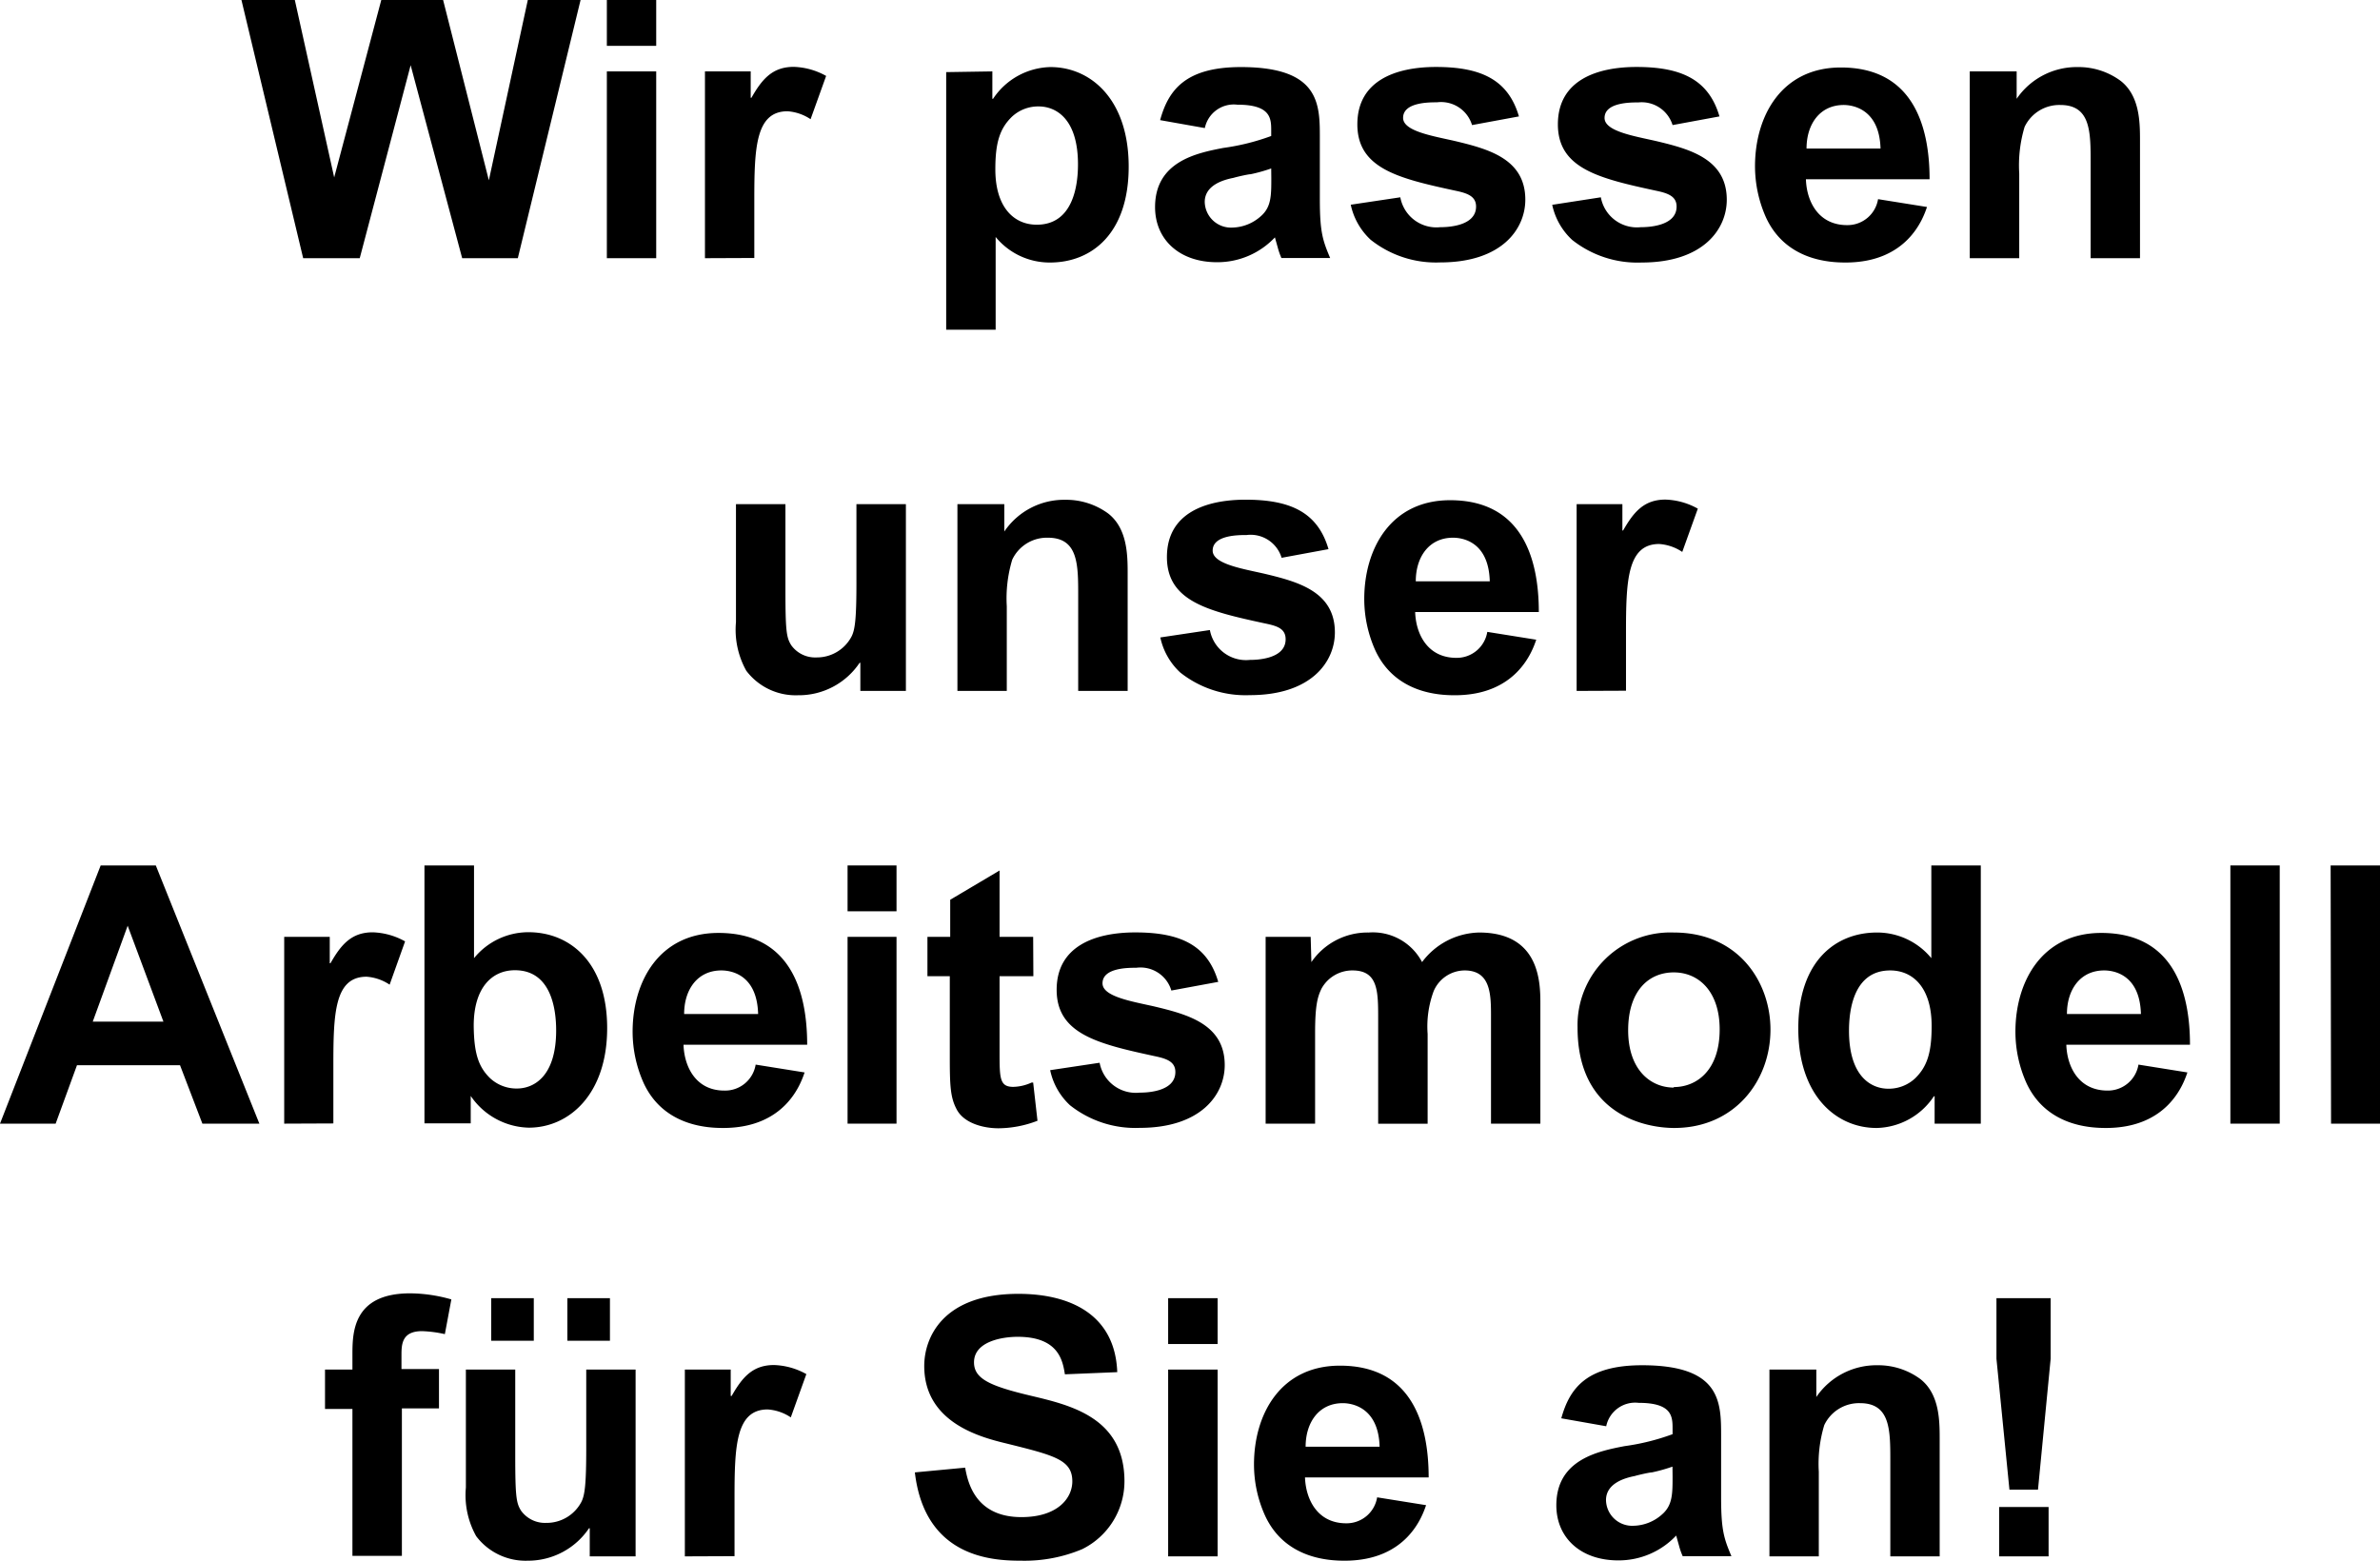
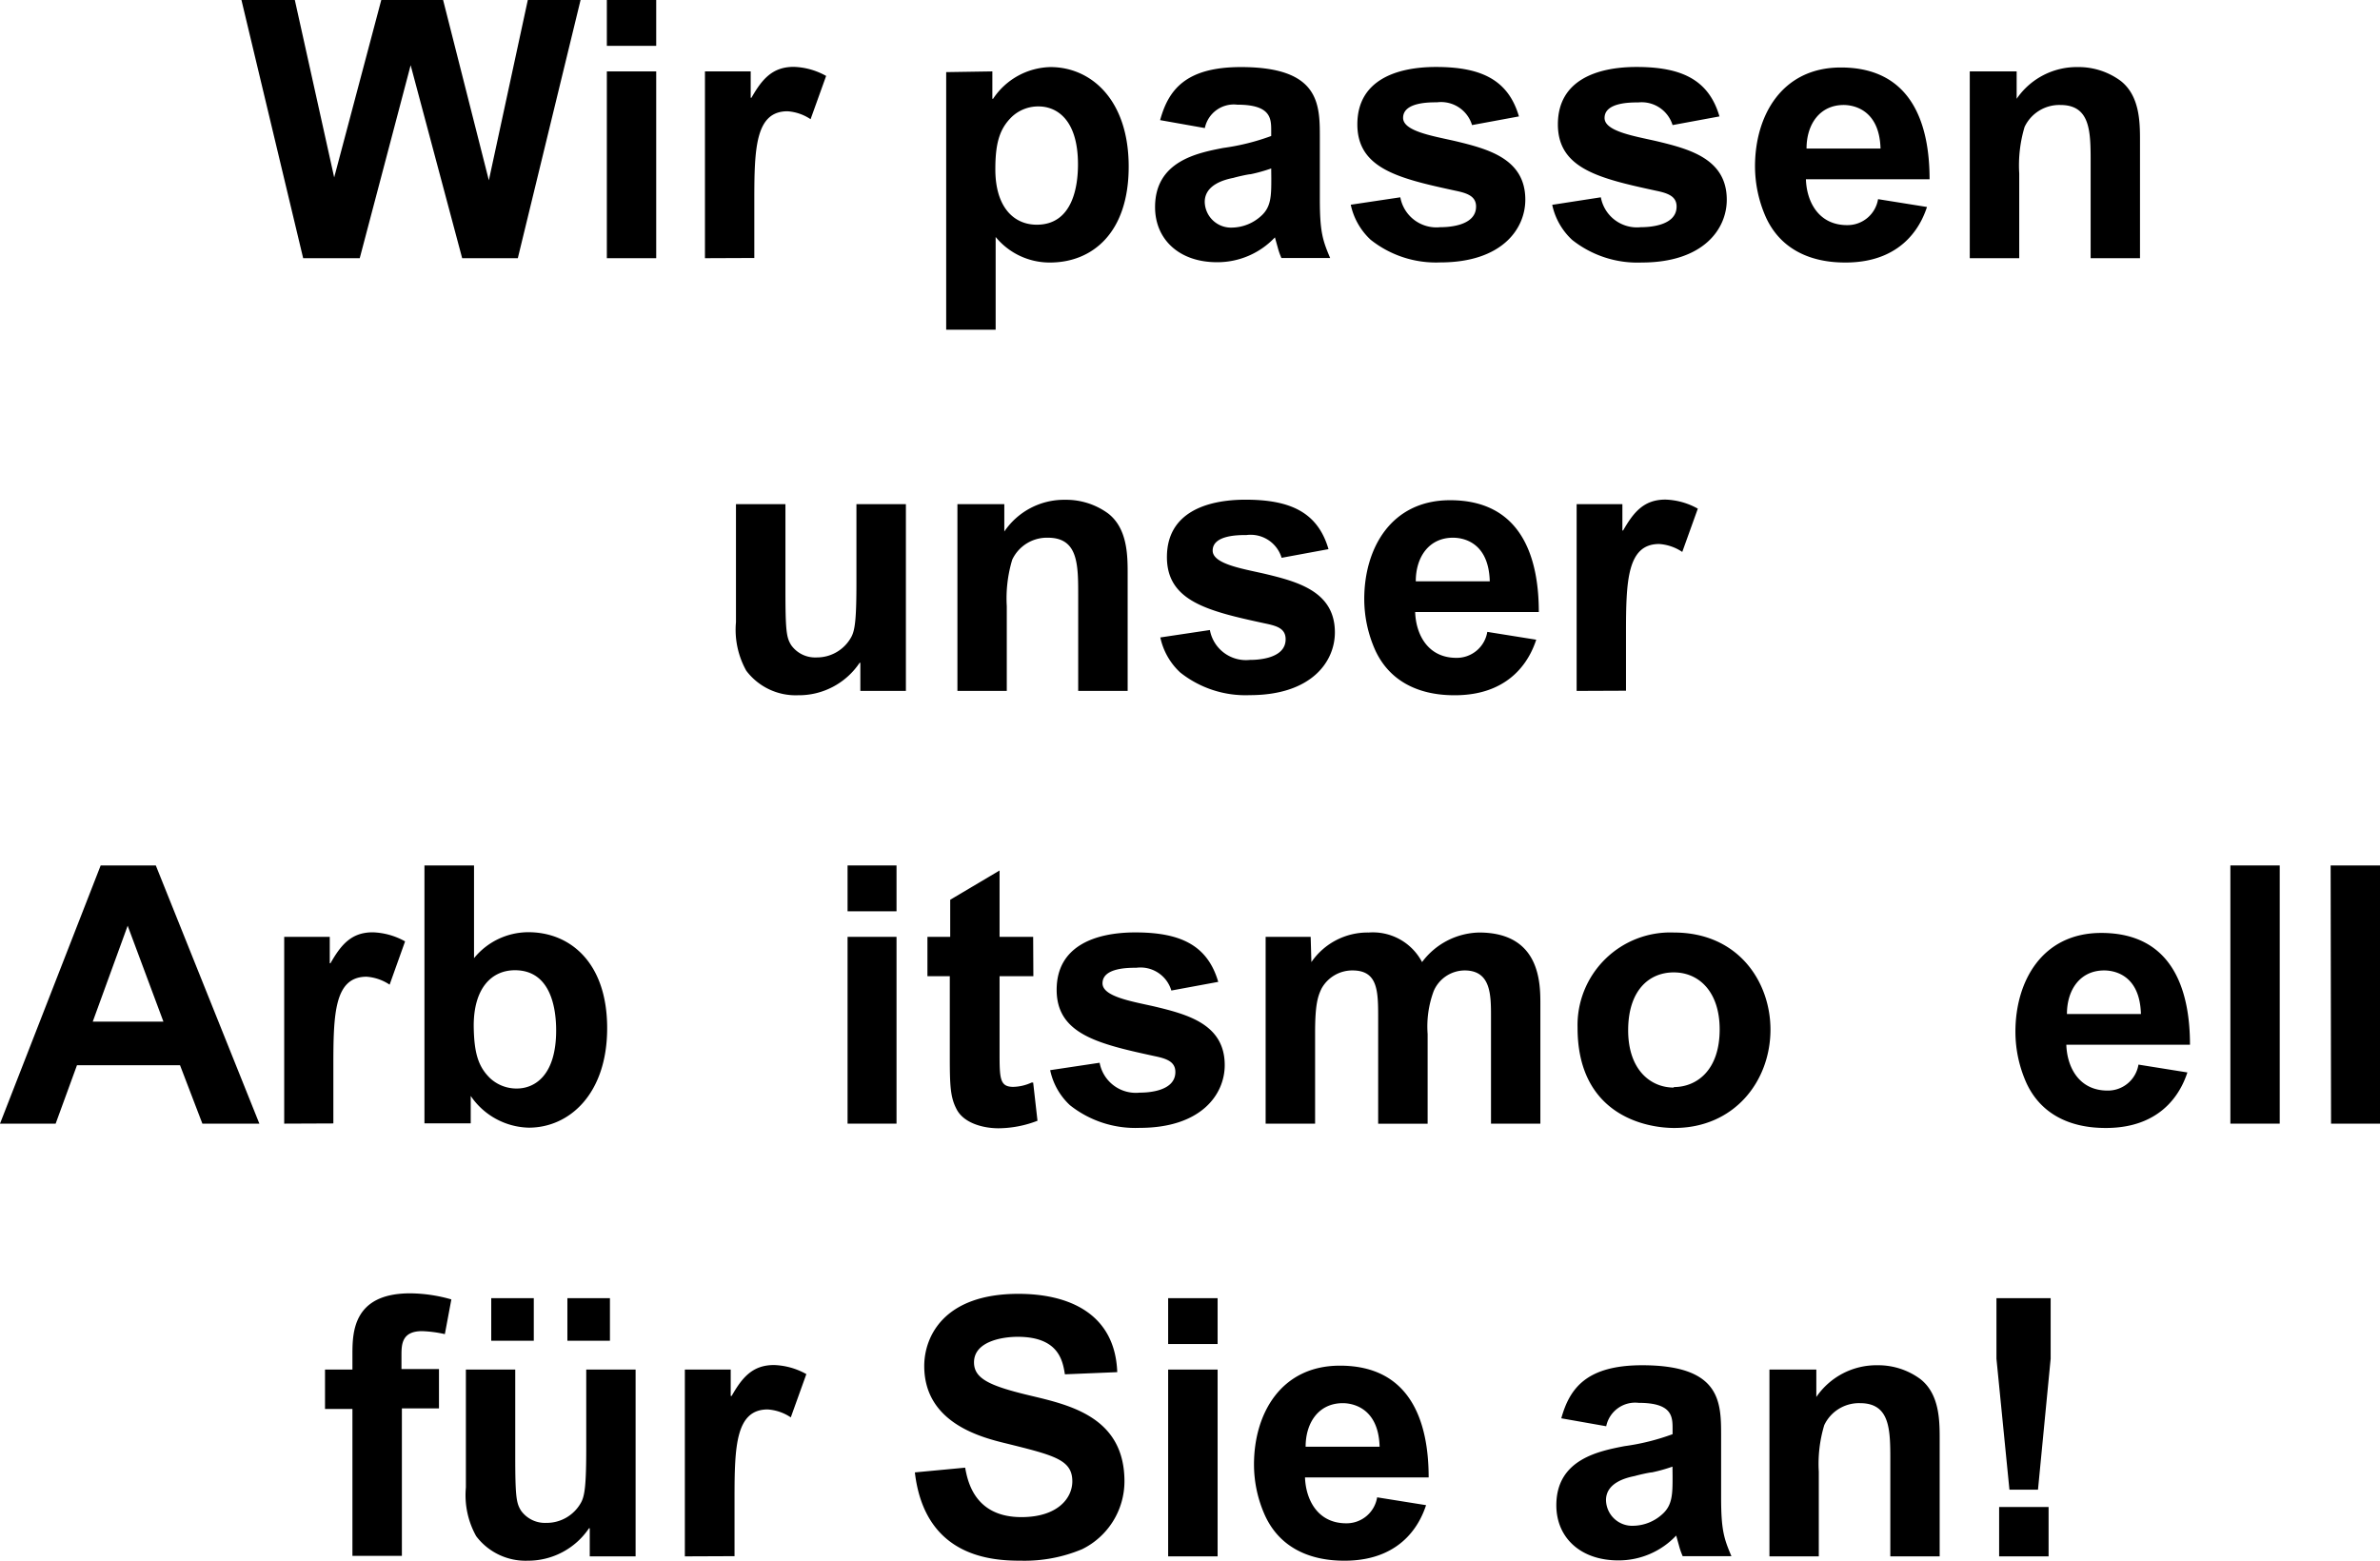
<svg xmlns="http://www.w3.org/2000/svg" viewBox="0 0 230.96 151.48">
  <path d="M23.43,0h5.18l3.82,17.22L37,0h6l4.44,17.5L51.22,0h5.12L50.25,25.06h-5.4l-5-18.73L34.91,25.06H29.42Z" />
  <path d="M58.89,0h4.79V4.45H58.89Zm0,6.93h4.79V25.06H58.89Z" />
  <path d="M68.41,25.06V6.93h4.44V9.49h.07c1-1.75,2-3,4.1-3a6.84,6.84,0,0,1,3.15.88l-1.51,4.2a4.57,4.57,0,0,0-2.24-.77c-3.11,0-3.22,3.6-3.22,8.64v5.6Z" />
  <path d="M96.3,6.93V9.59h.07a6.86,6.86,0,0,1,5.57-3.08c3.92,0,7.59,3.15,7.59,9.66s-3.6,9.31-7.63,9.31A6.77,6.77,0,0,1,96.62,23v9h-4.8v-25Zm4.31,14.88c3.53,0,4-3.82,4-5.85,0-4.48-2.17-5.63-3.82-5.63a3.73,3.73,0,0,0-2.59,1c-1.15,1.12-1.61,2.45-1.61,5.08C96.58,20.09,98.37,21.81,100.61,21.81Z" />
  <path d="M112.58,11.66c.8-2.91,2.45-5.15,7.84-5.15,7.63,0,7.66,3.57,7.66,6.83,0,.91,0,4.2,0,6,0,3.18.28,4,1,5.7h-4.73a6.81,6.81,0,0,1-.35-1l-.28-1a7.66,7.66,0,0,1-5.63,2.41c-3.64,0-6-2.2-6-5.35,0-4.45,4.09-5.25,6.61-5.74a22,22,0,0,0,4.66-1.16v-.49c0-1.19,0-2.55-3.29-2.55a2.87,2.87,0,0,0-3.15,2.27Zm10.78,4.69a15.55,15.55,0,0,1-2,.56c-.25,0-1.44.28-1.65.35-.87.17-2.8.66-2.8,2.34a2.55,2.55,0,0,0,2.66,2.49,4.29,4.29,0,0,0,2.8-1.12c1-.88,1-2,1-3.68Z" />
  <path d="M135.89,19.15a3.56,3.56,0,0,0,3.88,2.9c.42,0,3.47,0,3.47-2,0-1-.84-1.3-2-1.54-5.5-1.19-9.52-2.14-9.52-6.44s3.81-5.57,7.63-5.57c4.3,0,7,1.19,8.05,4.8l-4.55.84a3.14,3.14,0,0,0-3.4-2.21c-.8,0-3.29,0-3.29,1.51,0,1.29,2.84,1.75,5,2.24,3.22.77,6.86,1.71,6.86,5.7,0,2.84-2.27,6.09-8.26,6.09a10.18,10.18,0,0,1-6.75-2.2,6.48,6.48,0,0,1-1.93-3.4Z" />
  <path d="M155.35,19.15a3.56,3.56,0,0,0,3.88,2.9c.42,0,3.47,0,3.47-2,0-1-.84-1.3-2-1.54-5.5-1.19-9.52-2.14-9.52-6.44s3.81-5.57,7.63-5.57c4.3,0,7,1.19,8.05,4.8l-4.55.84A3.14,3.14,0,0,0,159,9.94c-.8,0-3.29,0-3.29,1.51,0,1.29,2.84,1.75,5,2.24,3.22.77,6.86,1.71,6.86,5.7,0,2.84-2.27,6.09-8.26,6.09a10.18,10.18,0,0,1-6.75-2.2,6.48,6.48,0,0,1-1.93-3.4Z" />
  <path d="M187,20.09c-.38,1.12-1.89,5.39-7.91,5.39-1.57,0-5.77-.21-7.7-4.34a12.2,12.2,0,0,1-1.08-5c0-4.9,2.59-9.59,8.33-9.59,6.89,0,8.61,5.5,8.61,10.85h-12c.07,2.17,1.22,4.45,4,4.45a3,3,0,0,0,3-2.52Zm-4.51-5.67c-.11-3.95-2.84-4.23-3.57-4.23-2.31,0-3.61,1.85-3.61,4.23Z" />
  <path d="M202.88,15.79c0-3,0-5.6-2.94-5.6a3.73,3.73,0,0,0-3.47,2.13,13,13,0,0,0-.52,4.52v8.22h-4.8V6.93h4.55V9.59a7.06,7.06,0,0,1,5.92-3.08,6.88,6.88,0,0,1,4.16,1.33c1.86,1.44,1.89,4,1.89,5.78V25.06h-4.79Z" />
  <path d="M83.49,64.33h-.07a7.1,7.1,0,0,1-6,3.15,6,6,0,0,1-5-2.38,8.16,8.16,0,0,1-1-4.72V48.93h4.8v8.33c0,4,.1,4.62.56,5.36a2.85,2.85,0,0,0,2.45,1.19,3.8,3.8,0,0,0,3.39-2c.35-.66.49-1.71.49-5.25V48.93h4.8V67.06H83.49Z" />
  <path d="M104.63,57.79c0-3,0-5.6-2.94-5.6a3.72,3.72,0,0,0-3.46,2.13,13,13,0,0,0-.53,4.52v8.22H92.91V48.93h4.55v2.66a7,7,0,0,1,5.91-3.08,6.9,6.9,0,0,1,4.17,1.33c1.85,1.44,1.89,4,1.89,5.78V67.06h-4.8Z" />
-   <path d="M117.41,61.15a3.56,3.56,0,0,0,3.88,2.9c.42,0,3.47,0,3.47-2,0-1.05-.84-1.3-2-1.54-5.5-1.19-9.52-2.14-9.52-6.44s3.81-5.57,7.63-5.57c4.3,0,7,1.19,8.05,4.8l-4.55.84a3.14,3.14,0,0,0-3.4-2.21c-.8,0-3.29,0-3.29,1.51,0,1.29,2.84,1.75,5,2.24,3.22.77,6.86,1.71,6.86,5.7,0,2.84-2.27,6.09-8.26,6.09a10.18,10.18,0,0,1-6.75-2.2,6.48,6.48,0,0,1-1.93-3.4Z" />
+   <path d="M117.41,61.15a3.56,3.56,0,0,0,3.88,2.9c.42,0,3.47,0,3.47-2,0-1.05-.84-1.3-2-1.54-5.5-1.19-9.52-2.14-9.52-6.44s3.81-5.57,7.63-5.57c4.3,0,7,1.19,8.05,4.8l-4.55.84a3.14,3.14,0,0,0-3.4-2.21c-.8,0-3.29,0-3.29,1.51,0,1.29,2.84,1.75,5,2.24,3.22.77,6.86,1.71,6.86,5.7,0,2.84-2.27,6.09-8.26,6.09a10.18,10.18,0,0,1-6.75-2.2,6.48,6.48,0,0,1-1.93-3.4" />
  <path d="M149.08,62.09c-.38,1.12-1.89,5.39-7.91,5.39-1.57,0-5.77-.21-7.7-4.34a12.2,12.2,0,0,1-1.08-5c0-4.9,2.59-9.59,8.33-9.59,6.89,0,8.61,5.5,8.61,10.85h-12c.07,2.17,1.22,4.45,4,4.45a3,3,0,0,0,3-2.52Zm-4.51-5.67c-.11-4-2.84-4.23-3.57-4.23-2.31,0-3.61,1.85-3.61,4.23Z" />
  <path d="M153,67.06V48.93h4.44v2.56h.07c1-1.75,2-3,4.1-3a6.84,6.84,0,0,1,3.15.88l-1.51,4.2a4.57,4.57,0,0,0-2.24-.77c-3.11,0-3.22,3.6-3.22,8.64v5.6Z" />
  <path d="M19.64,109.06l-2.17-5.67h-10l-2.07,5.67H0L9.77,84h5.35l10.05,25.06Zm-3.78-9.9-3.47-9.31L9,99.16Z" />
  <path d="M27.58,109.06V90.93H32v2.56h.07c1-1.75,2-3,4.09-3a6.84,6.84,0,0,1,3.15.88l-1.5,4.2a4.61,4.61,0,0,0-2.24-.77c-3.12,0-3.22,3.6-3.22,8.64v5.6Z" />
  <path d="M41.19,84H46v9a6.8,6.8,0,0,1,5.29-2.52c4,0,7.63,2.91,7.63,9.31s-3.68,9.66-7.6,9.66a7,7,0,0,1-5.64-3.08v2.66H41.19Zm6.37,20.65a3.76,3.76,0,0,0,2.6,1c1.64,0,3.81-1.16,3.81-5.64,0-2-.45-5.84-4-5.84-2.24,0-4,1.71-4,5.39C46,102.2,46.41,103.53,47.56,104.65Z" />
-   <path d="M78.08,104.09c-.38,1.12-1.88,5.39-7.91,5.39-1.57,0-5.77-.21-7.7-4.34a12.2,12.2,0,0,1-1.08-5c0-4.9,2.59-9.59,8.33-9.59,6.9,0,8.61,5.5,8.61,10.85h-12c.07,2.17,1.22,4.45,3.95,4.45a3,3,0,0,0,3.05-2.52Zm-4.51-5.67c-.11-4-2.84-4.23-3.57-4.23-2.31,0-3.61,1.85-3.61,4.23Z" />
  <path d="M82.25,84H87v4.45H82.25Zm0,6.93H87v18.13H82.25Z" />
  <path d="M100.28,94.75H97v7.31c0,2.59,0,3.43,1.33,3.43a4.46,4.46,0,0,0,1.78-.42l.15,0,.42,3.71a10.68,10.68,0,0,1-3.78.73c-1.48,0-3.37-.49-4.07-1.85-.59-1.12-.66-2.21-.66-5V94.75H90V90.93h2.21v-3.6L97,84.49v6.44h3.26Z" />
  <path d="M106.71,103.15a3.57,3.57,0,0,0,3.89,2.9c.42,0,3.46,0,3.46-2,0-1-.84-1.3-2-1.54-5.49-1.19-9.52-2.14-9.52-6.44s3.82-5.57,7.63-5.57c4.31,0,7,1.19,8.05,4.8l-4.55.84a3.12,3.12,0,0,0-3.39-2.21c-.81,0-3.29,0-3.29,1.51,0,1.29,2.83,1.75,5,2.24,3.22.77,6.86,1.71,6.86,5.7,0,2.84-2.28,6.09-8.26,6.09a10.2,10.2,0,0,1-6.76-2.2,6.45,6.45,0,0,1-1.92-3.4Z" />
  <path d="M127.19,90.93l.07,2.45a6.61,6.61,0,0,1,5.56-2.87A5.39,5.39,0,0,1,138,93.38a7.09,7.09,0,0,1,5.53-2.87c5.95,0,5.95,4.94,5.95,6.93v11.62h-4.79V98.7c0-2.13,0-4.51-2.56-4.51a3.29,3.29,0,0,0-3,2,9.86,9.86,0,0,0-.59,4.17v8.71h-4.8V98.88c0-2.66,0-4.69-2.49-4.69a3.41,3.41,0,0,0-3,1.75c-.39.8-.63,1.64-.63,4.3v8.82h-4.8V90.93Z" />
  <path d="M162.43,90.51c6.3,0,9.38,4.83,9.38,9.42,0,5-3.5,9.55-9.34,9.55-2.87,0-9.38-1.33-9.38-9.73A9,9,0,0,1,162.43,90.51Zm0,15c2.17,0,4.45-1.57,4.45-5.6,0-3.64-2-5.53-4.45-5.53S158,96.18,158,100,160.16,105.56,162.43,105.56Z" />
-   <path d="M187.74,109.06V106.4h-.07a6.83,6.83,0,0,1-5.57,3.08c-3.92,0-7.59-3.15-7.59-9.66s3.6-9.31,7.63-9.31A6.8,6.8,0,0,1,187.42,93V84h4.8v25.06Zm-4.31-14.87c-3.53,0-4,3.81-4,5.84,0,4.48,2.17,5.64,3.82,5.64a3.75,3.75,0,0,0,2.59-1c1.15-1.12,1.61-2.45,1.61-5.07C187.46,95.9,185.67,94.19,183.43,94.19Z" />
  <path d="M212.27,104.09c-.38,1.12-1.89,5.39-7.91,5.39-1.57,0-5.77-.21-7.7-4.34a12.2,12.2,0,0,1-1.08-5c0-4.9,2.59-9.59,8.33-9.59,6.89,0,8.61,5.5,8.61,10.85h-12c.07,2.17,1.22,4.45,4,4.45a3,3,0,0,0,3-2.52Zm-4.51-5.67c-.11-4-2.84-4.23-3.57-4.23-2.31,0-3.61,1.85-3.61,4.23Z" />
  <path d="M216.44,84h4.79v25.06h-4.79Z" />
  <path d="M226.17,84H231v25.06h-4.79Z" />
  <path d="M34.2,132.93v-1.4c0-2.13,0-6,5.6-6a14.85,14.85,0,0,1,4,.59l-.63,3.37a11.79,11.79,0,0,0-2.21-.29c-2,0-2,1.33-2,2.39v1.29H42.6v3.82H39v14.31H34.2V136.75H31.54v-3.82Z" />
  <path d="M57.23,148.33h-.07a7.13,7.13,0,0,1-5.95,3.15,6,6,0,0,1-5-2.38,8.16,8.16,0,0,1-1-4.72V132.93H50v8.33c0,4,.1,4.62.56,5.36A2.86,2.86,0,0,0,53,147.81a3.81,3.81,0,0,0,3.4-2c.35-.66.49-1.71.49-5.25v-7.63h4.79v18.13H57.23ZM47.67,126H51.8v4.13H47.67Zm7.39,0h4.13v4.13H55.06Z" />
  <path d="M66.46,151.06V132.93h4.45v2.56H71c1-1.75,2-3,4.1-3a6.84,6.84,0,0,1,3.15.88l-1.51,4.2a4.57,4.57,0,0,0-2.24-.77c-3.11,0-3.22,3.6-3.22,8.64v5.6Z" />
  <path d="M93.66,142.45c.24,1.3.91,4.8,5.46,4.8,3.54,0,4.94-1.86,4.94-3.47,0-2.1-1.75-2.52-6.37-3.67-2.49-.6-8-2-8-7.53,0-2.73,1.78-7,9.14-7,4.9,0,9.38,1.92,9.59,7.6l-5.08.21c-.21-1.3-.59-3.64-4.58-3.64-1.51,0-4.24.45-4.24,2.48,0,1.61,1.58,2.31,5.6,3.26,3.82.91,9,2.13,9,8.29a7.35,7.35,0,0,1-4.1,6.58,14.45,14.45,0,0,1-5.92,1.12c-2.69,0-9.34-.24-10.32-8.57Z" />
  <path d="M113.36,126h4.8v4.45h-4.8Zm0,6.93h4.8v18.13h-4.8Z" />
  <path d="M138.39,146.09c-.38,1.12-1.89,5.39-7.91,5.39-1.57,0-5.77-.21-7.7-4.34a12.06,12.06,0,0,1-1.09-5c0-4.9,2.59-9.59,8.34-9.59,6.89,0,8.61,5.5,8.61,10.85h-12c.08,2.17,1.23,4.45,4,4.45a3,3,0,0,0,3-2.52Zm-4.51-5.67c-.11-3.95-2.84-4.23-3.57-4.23-2.31,0-3.61,1.85-3.61,4.23Z" />
  <path d="M151.51,137.66c.81-2.91,2.45-5.15,7.85-5.15,7.63,0,7.66,3.57,7.66,6.83,0,.91,0,4.2,0,6,0,3.18.28,4,1,5.7h-4.73a6.81,6.81,0,0,1-.35-1l-.28-1a7.66,7.66,0,0,1-5.63,2.41c-3.64,0-6-2.2-6-5.35,0-4.45,4.1-5.25,6.62-5.74a22,22,0,0,0,4.66-1.16v-.49c0-1.19,0-2.55-3.29-2.55a2.87,2.87,0,0,0-3.15,2.27Zm10.79,4.69a15.55,15.55,0,0,1-2,.56c-.25,0-1.44.28-1.65.35-.87.17-2.8.66-2.8,2.34a2.54,2.54,0,0,0,2.66,2.49,4.29,4.29,0,0,0,2.8-1.12c1-.88,1-2,1-3.68Z" />
  <path d="M183.44,141.79c0-3,0-5.6-2.94-5.6a3.73,3.73,0,0,0-3.47,2.13,13,13,0,0,0-.53,4.52v8.22h-4.79V132.93h4.55v2.66a7.06,7.06,0,0,1,5.92-3.08,6.88,6.88,0,0,1,4.16,1.33c1.86,1.44,1.89,4,1.89,5.78v11.44h-4.79Z" />
  <path d="M199,131.88l-1.23,12.71H195l-1.26-12.71V126H199Zm-5,14.39h4.8v4.79H194Z" />
</svg>